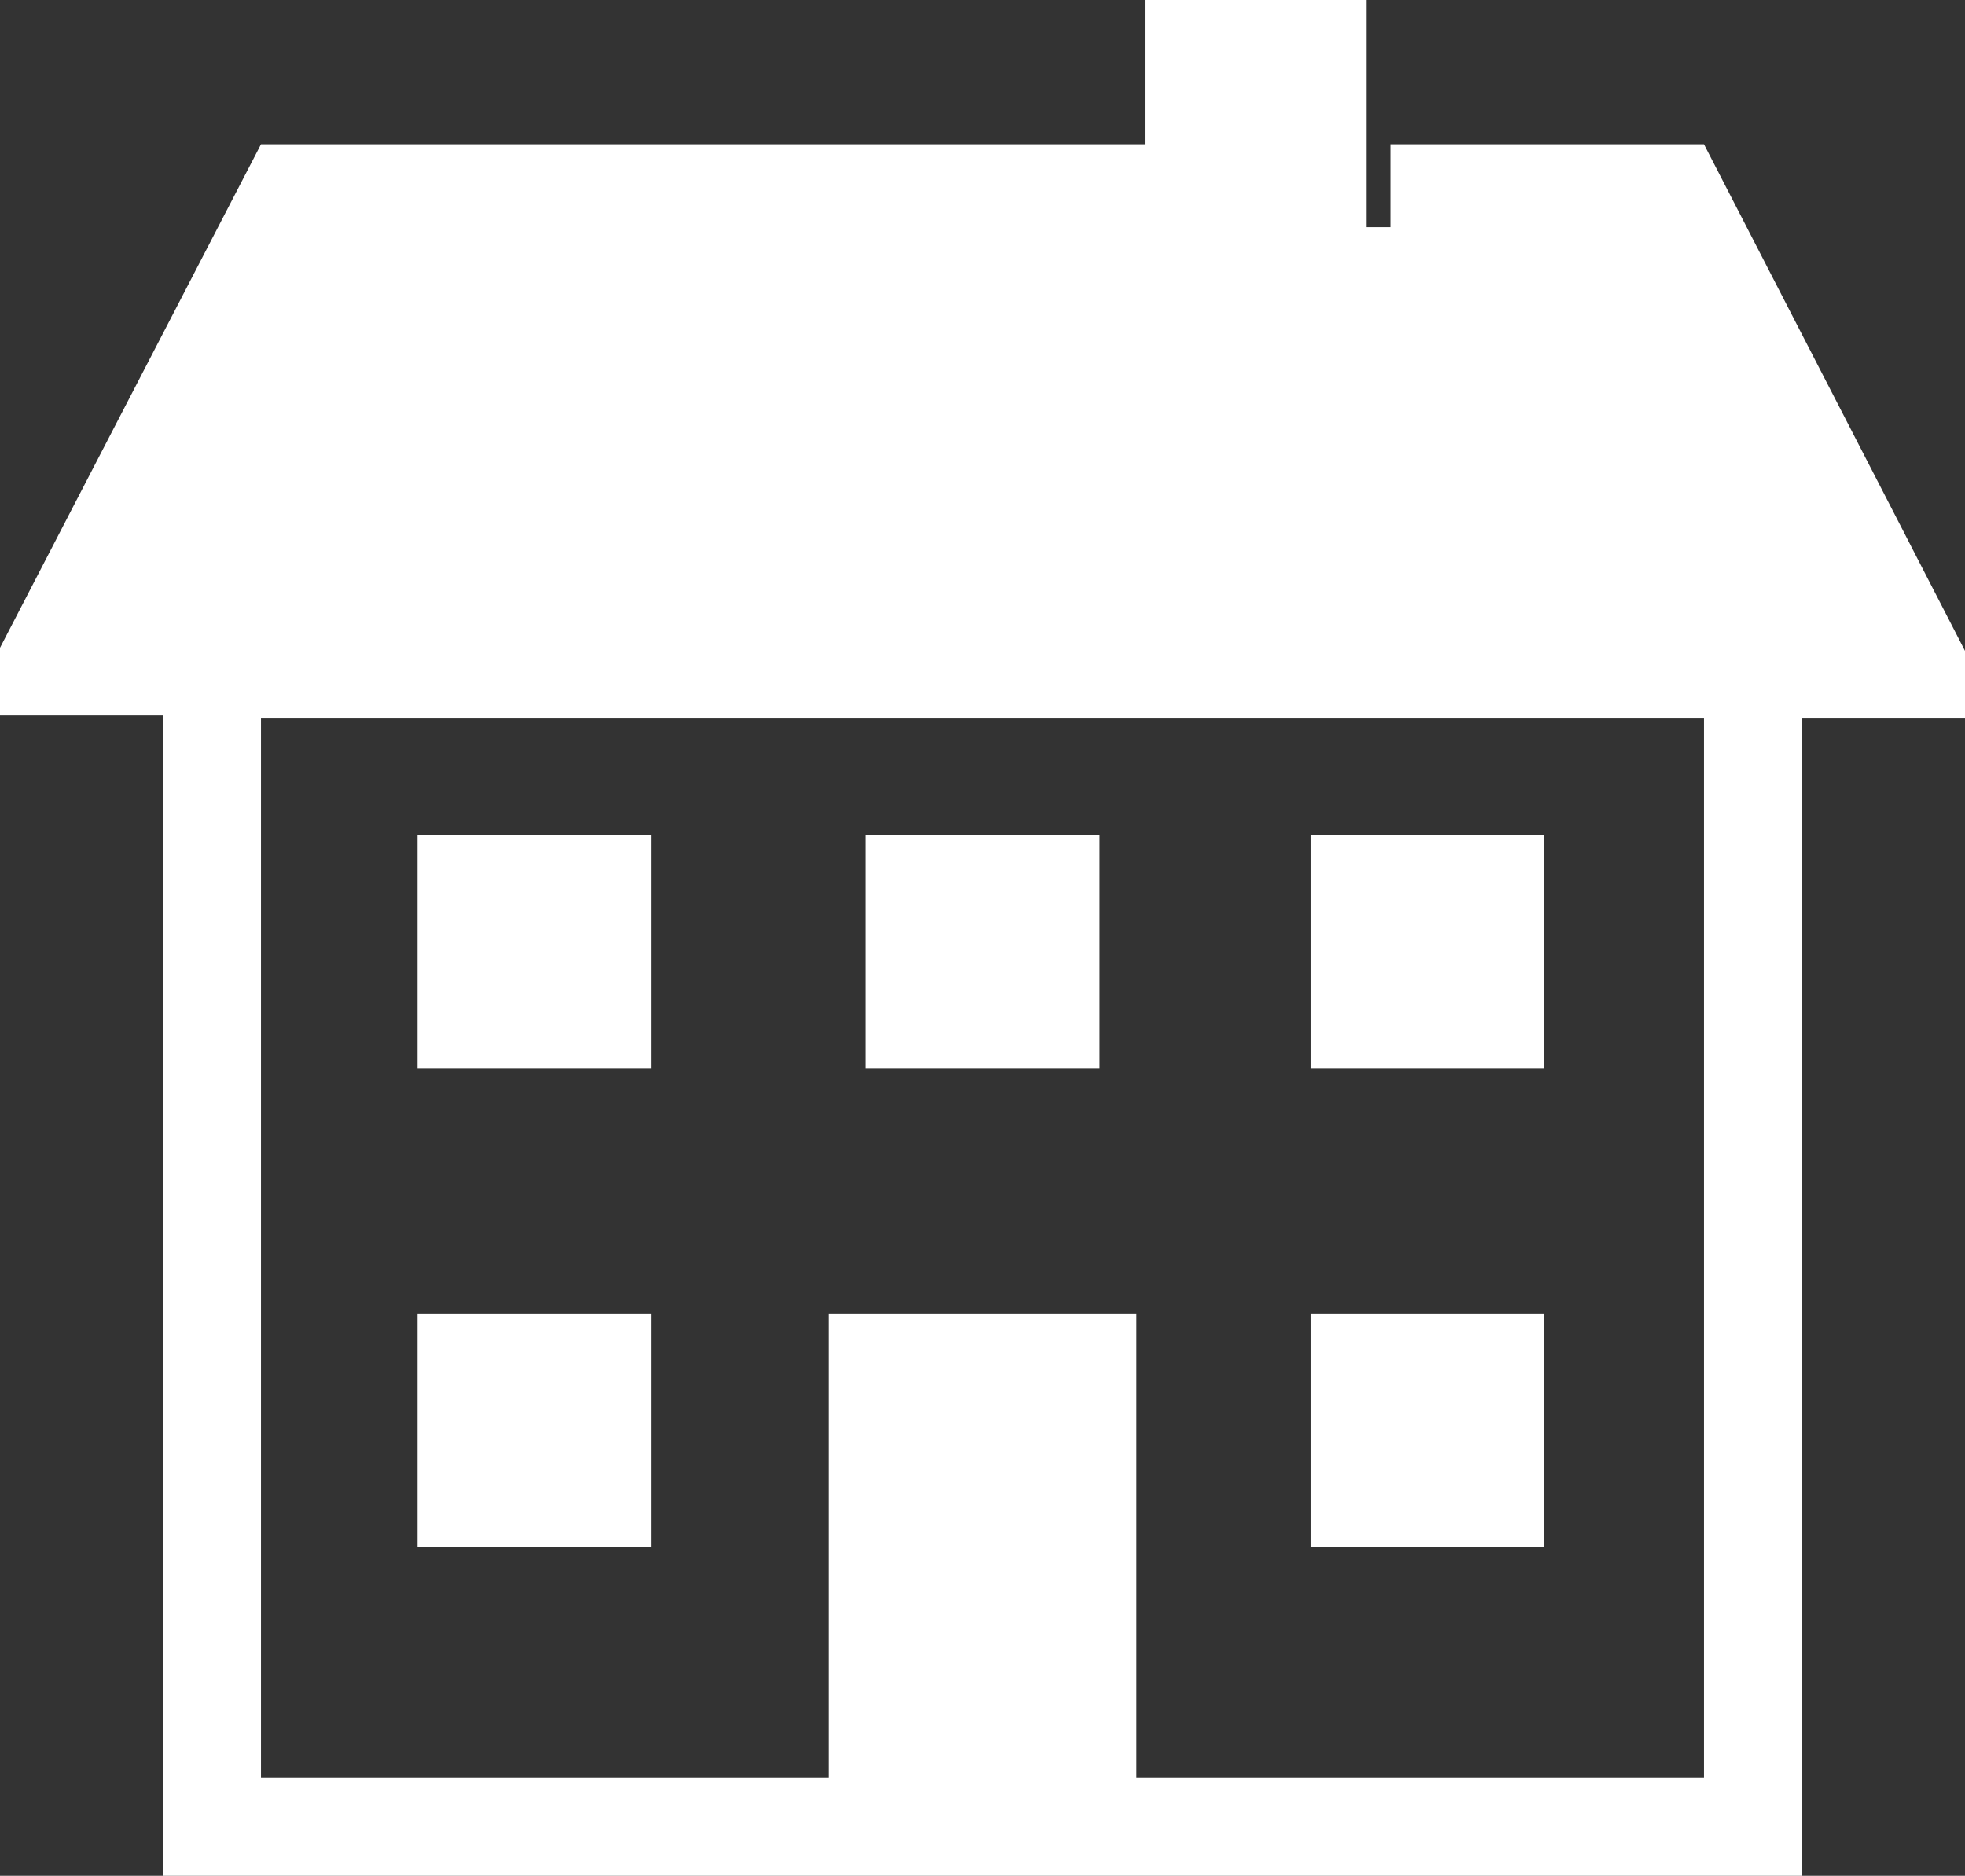
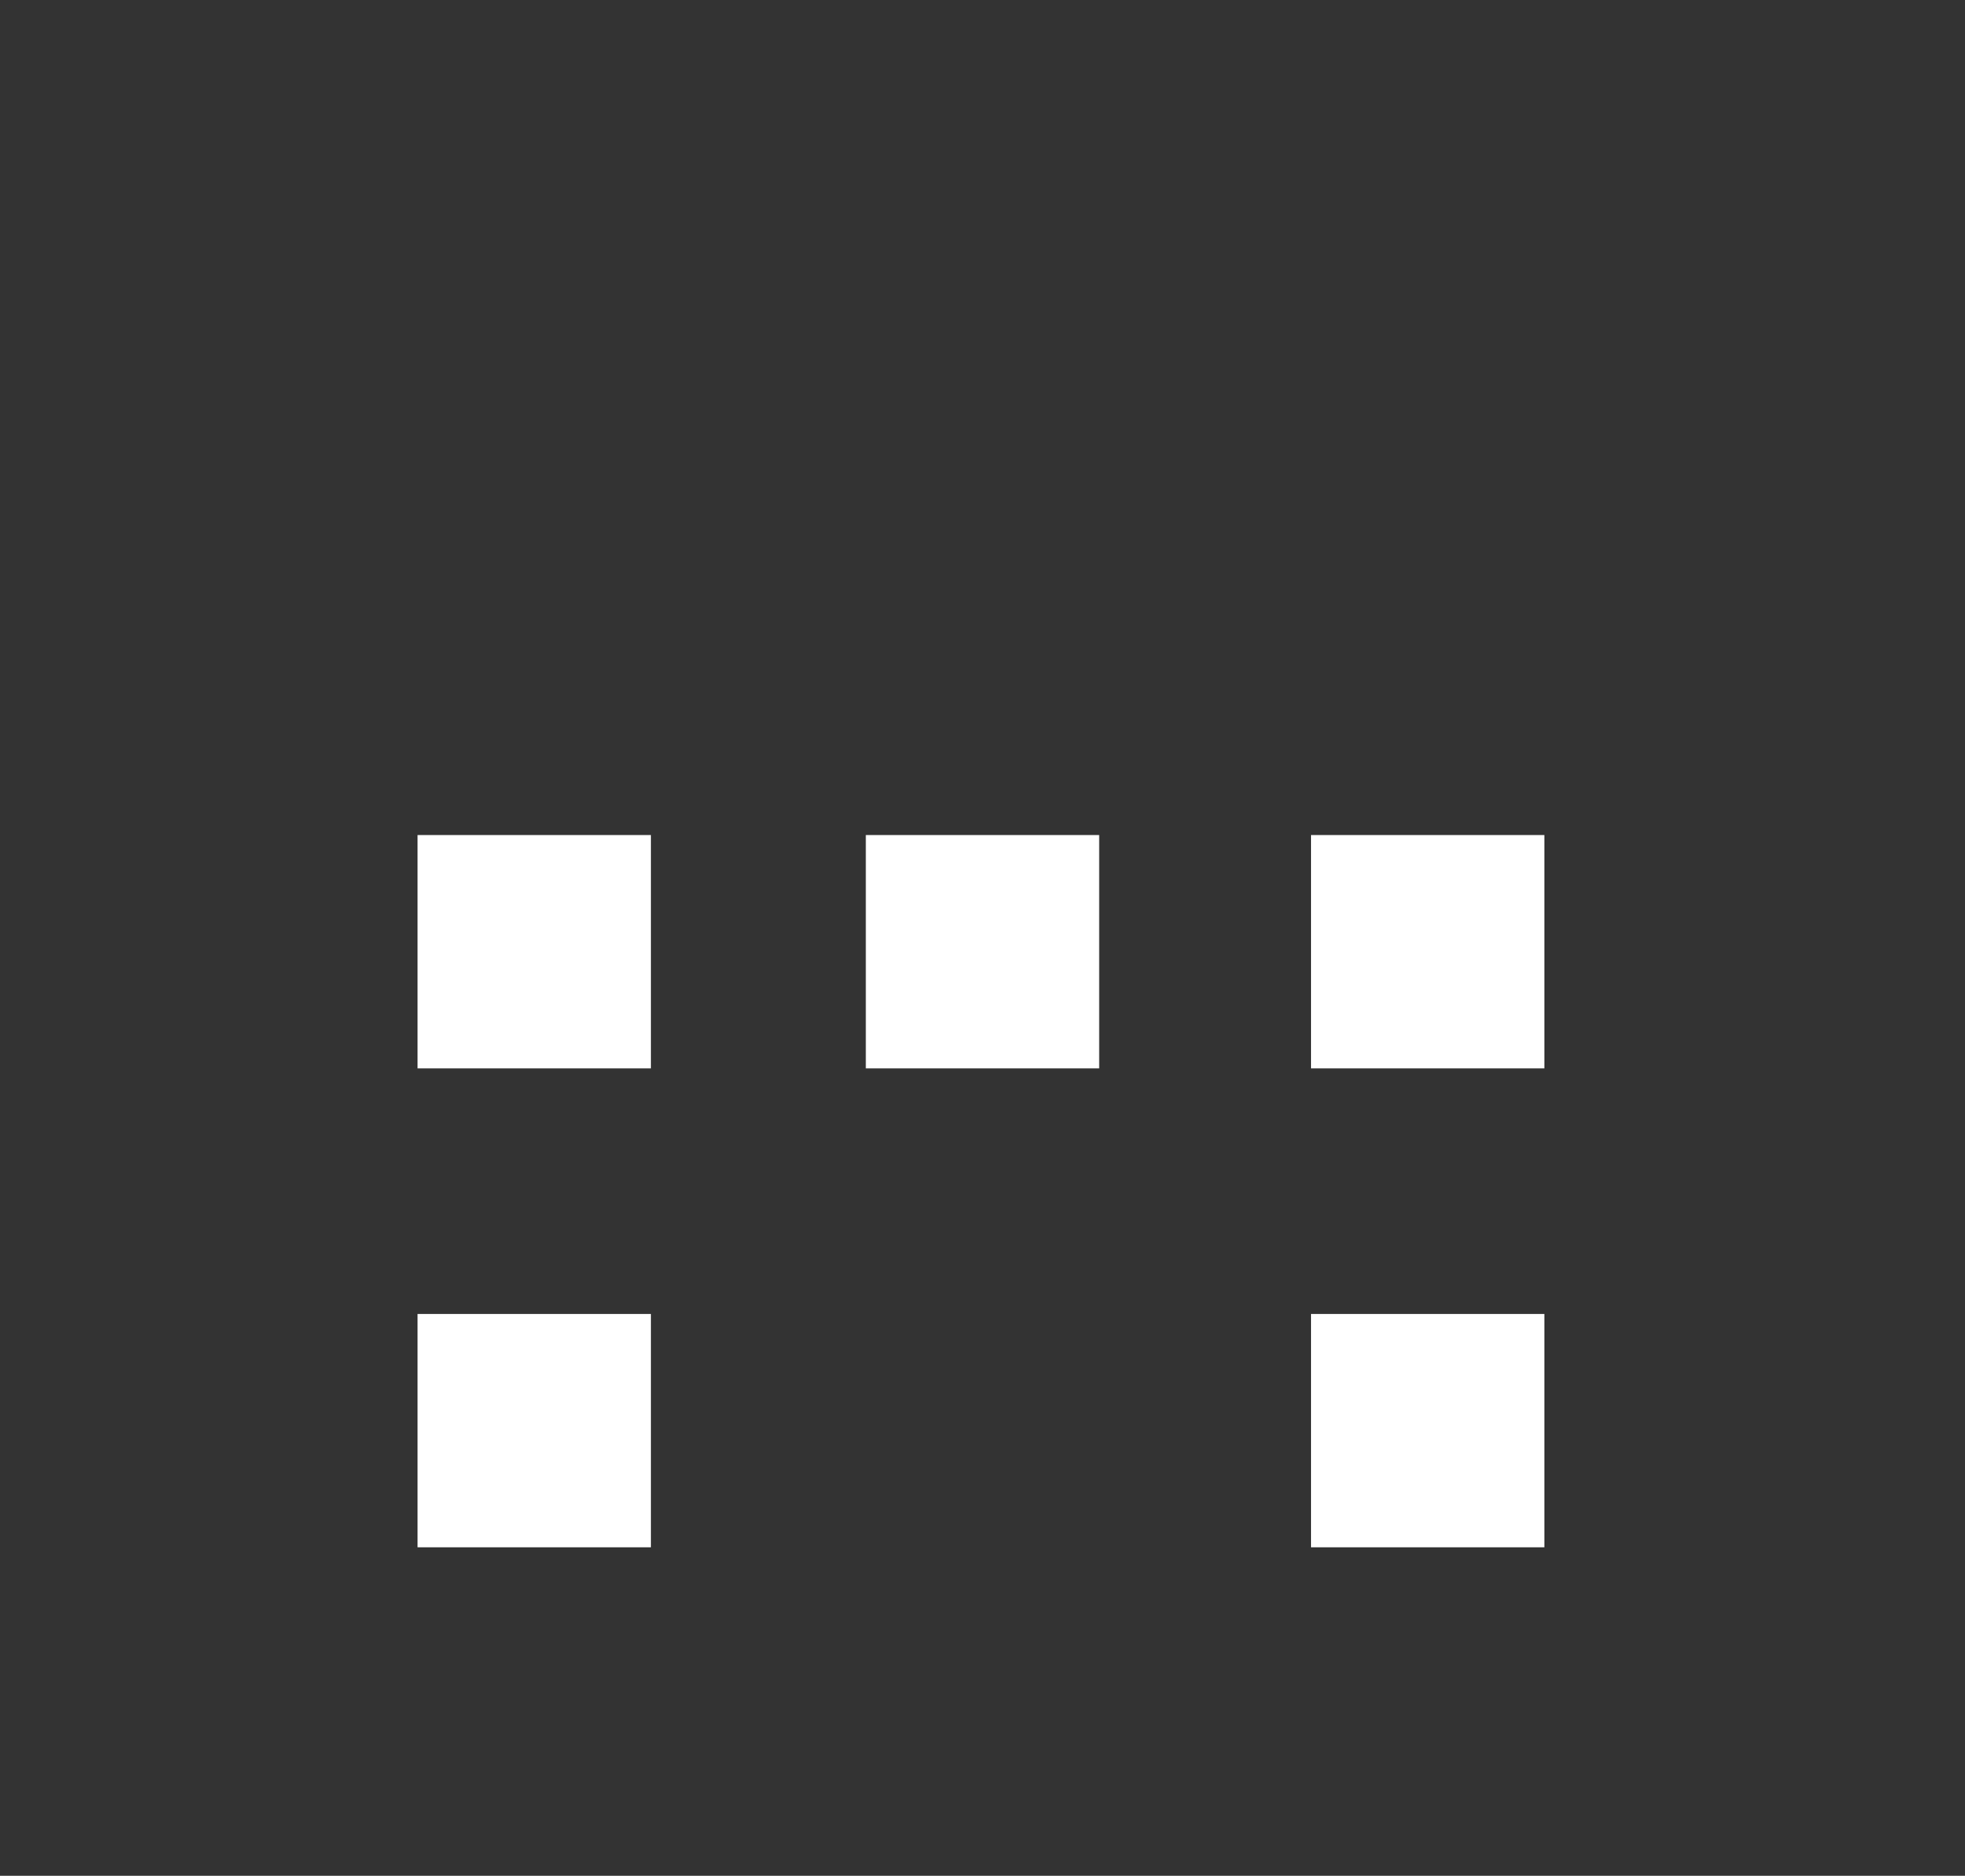
<svg xmlns="http://www.w3.org/2000/svg" version="1.1" id="Layer_1" x="0px" y="0px" viewBox="0 0 64 61.1" style="enable-background:new 0 0 64 61.1;" xml:space="preserve">
  <rect x="0" y="0" width="64" height="61.1" fill="#333333" stroke="none" />
  <style type="text/css">.st0{fill:#FFFFFF;}</style>
  <rect x="13.6" y="42.8" class="st0" width="7.6" height="7.6" />
  <rect x="42.7" y="42.8" class="st0" width="7.6" height="7.6" />
  <rect x="13.6" y="27.2" class="st0" width="7.6" height="7.6" />
  <rect x="42.7" y="27.2" class="st0" width="7.6" height="7.6" />
  <rect x="28.2" y="27.2" class="st0" width="7.6" height="7.6" />
-   <path class="st0" d="M55.5,4.7H45.3v2.7h-0.8V0h-7.2v4.7H8.5L0,21.1v2.2h5.3v37.8h53.4V23.4H64v-2.2L55.5,4.7z M55.5,57.9H37V42.8 H27v15.1H8.5V23.4h47L55.5,57.9z" />
</svg>